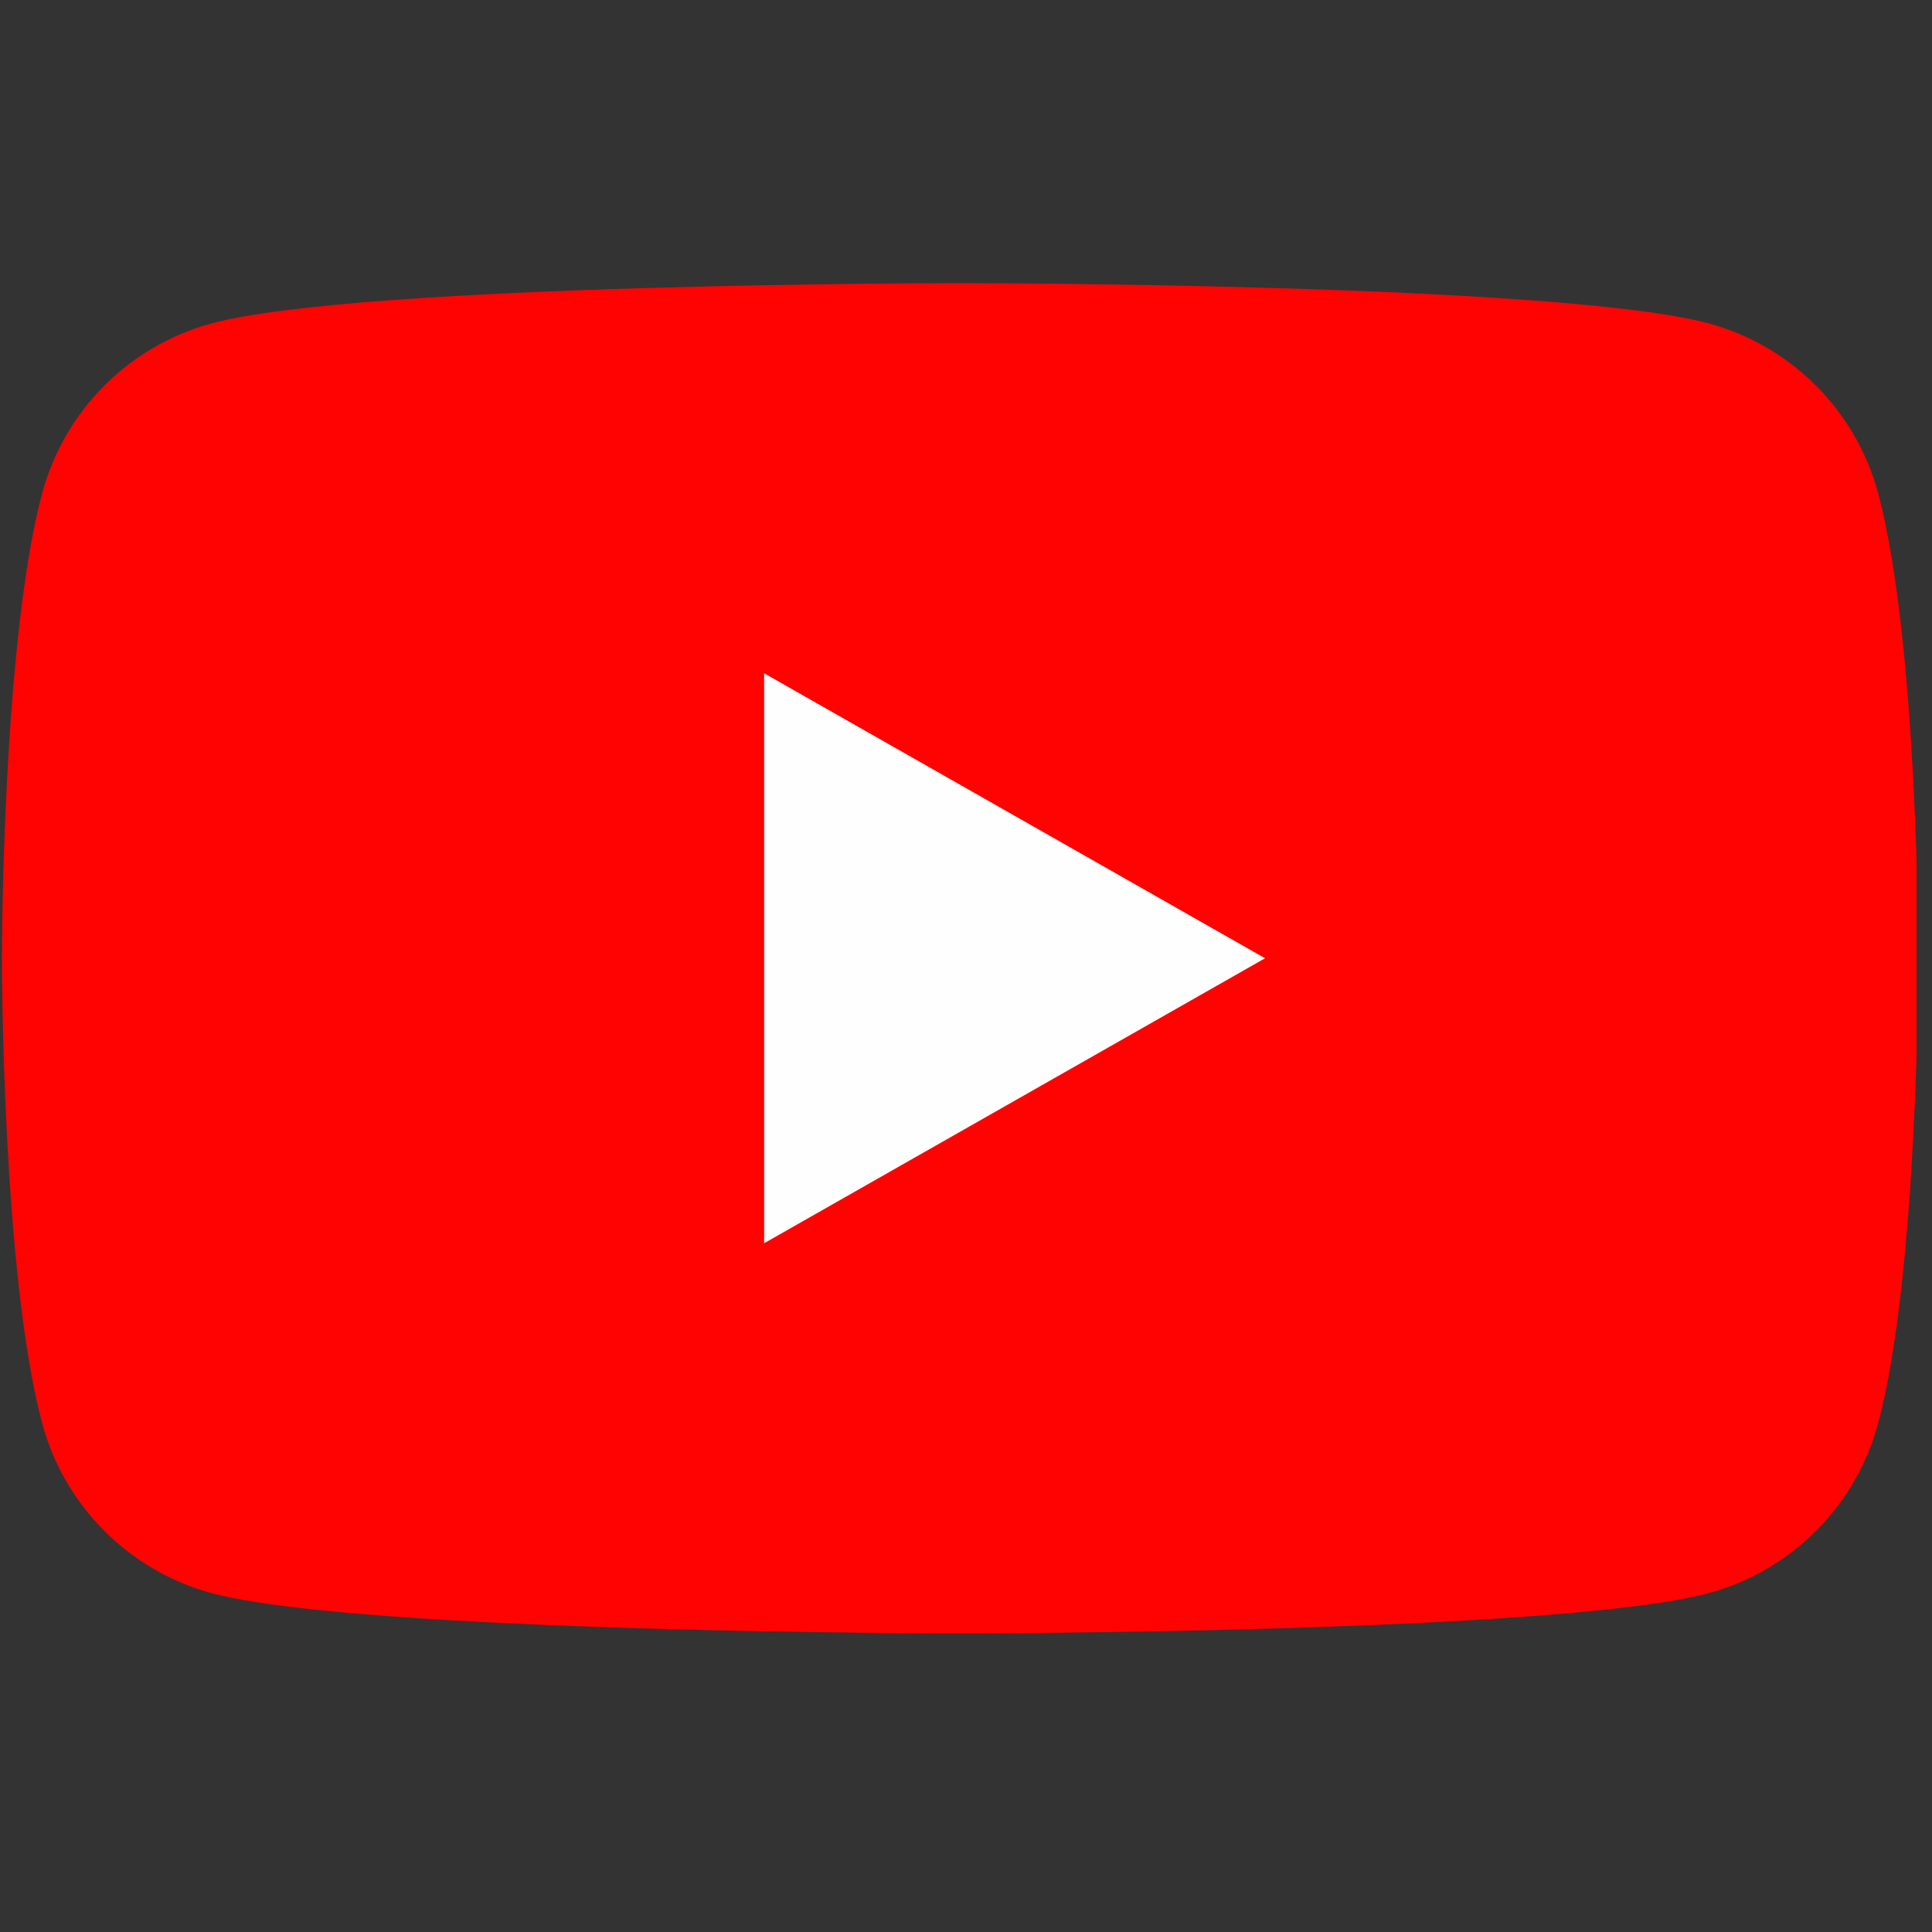
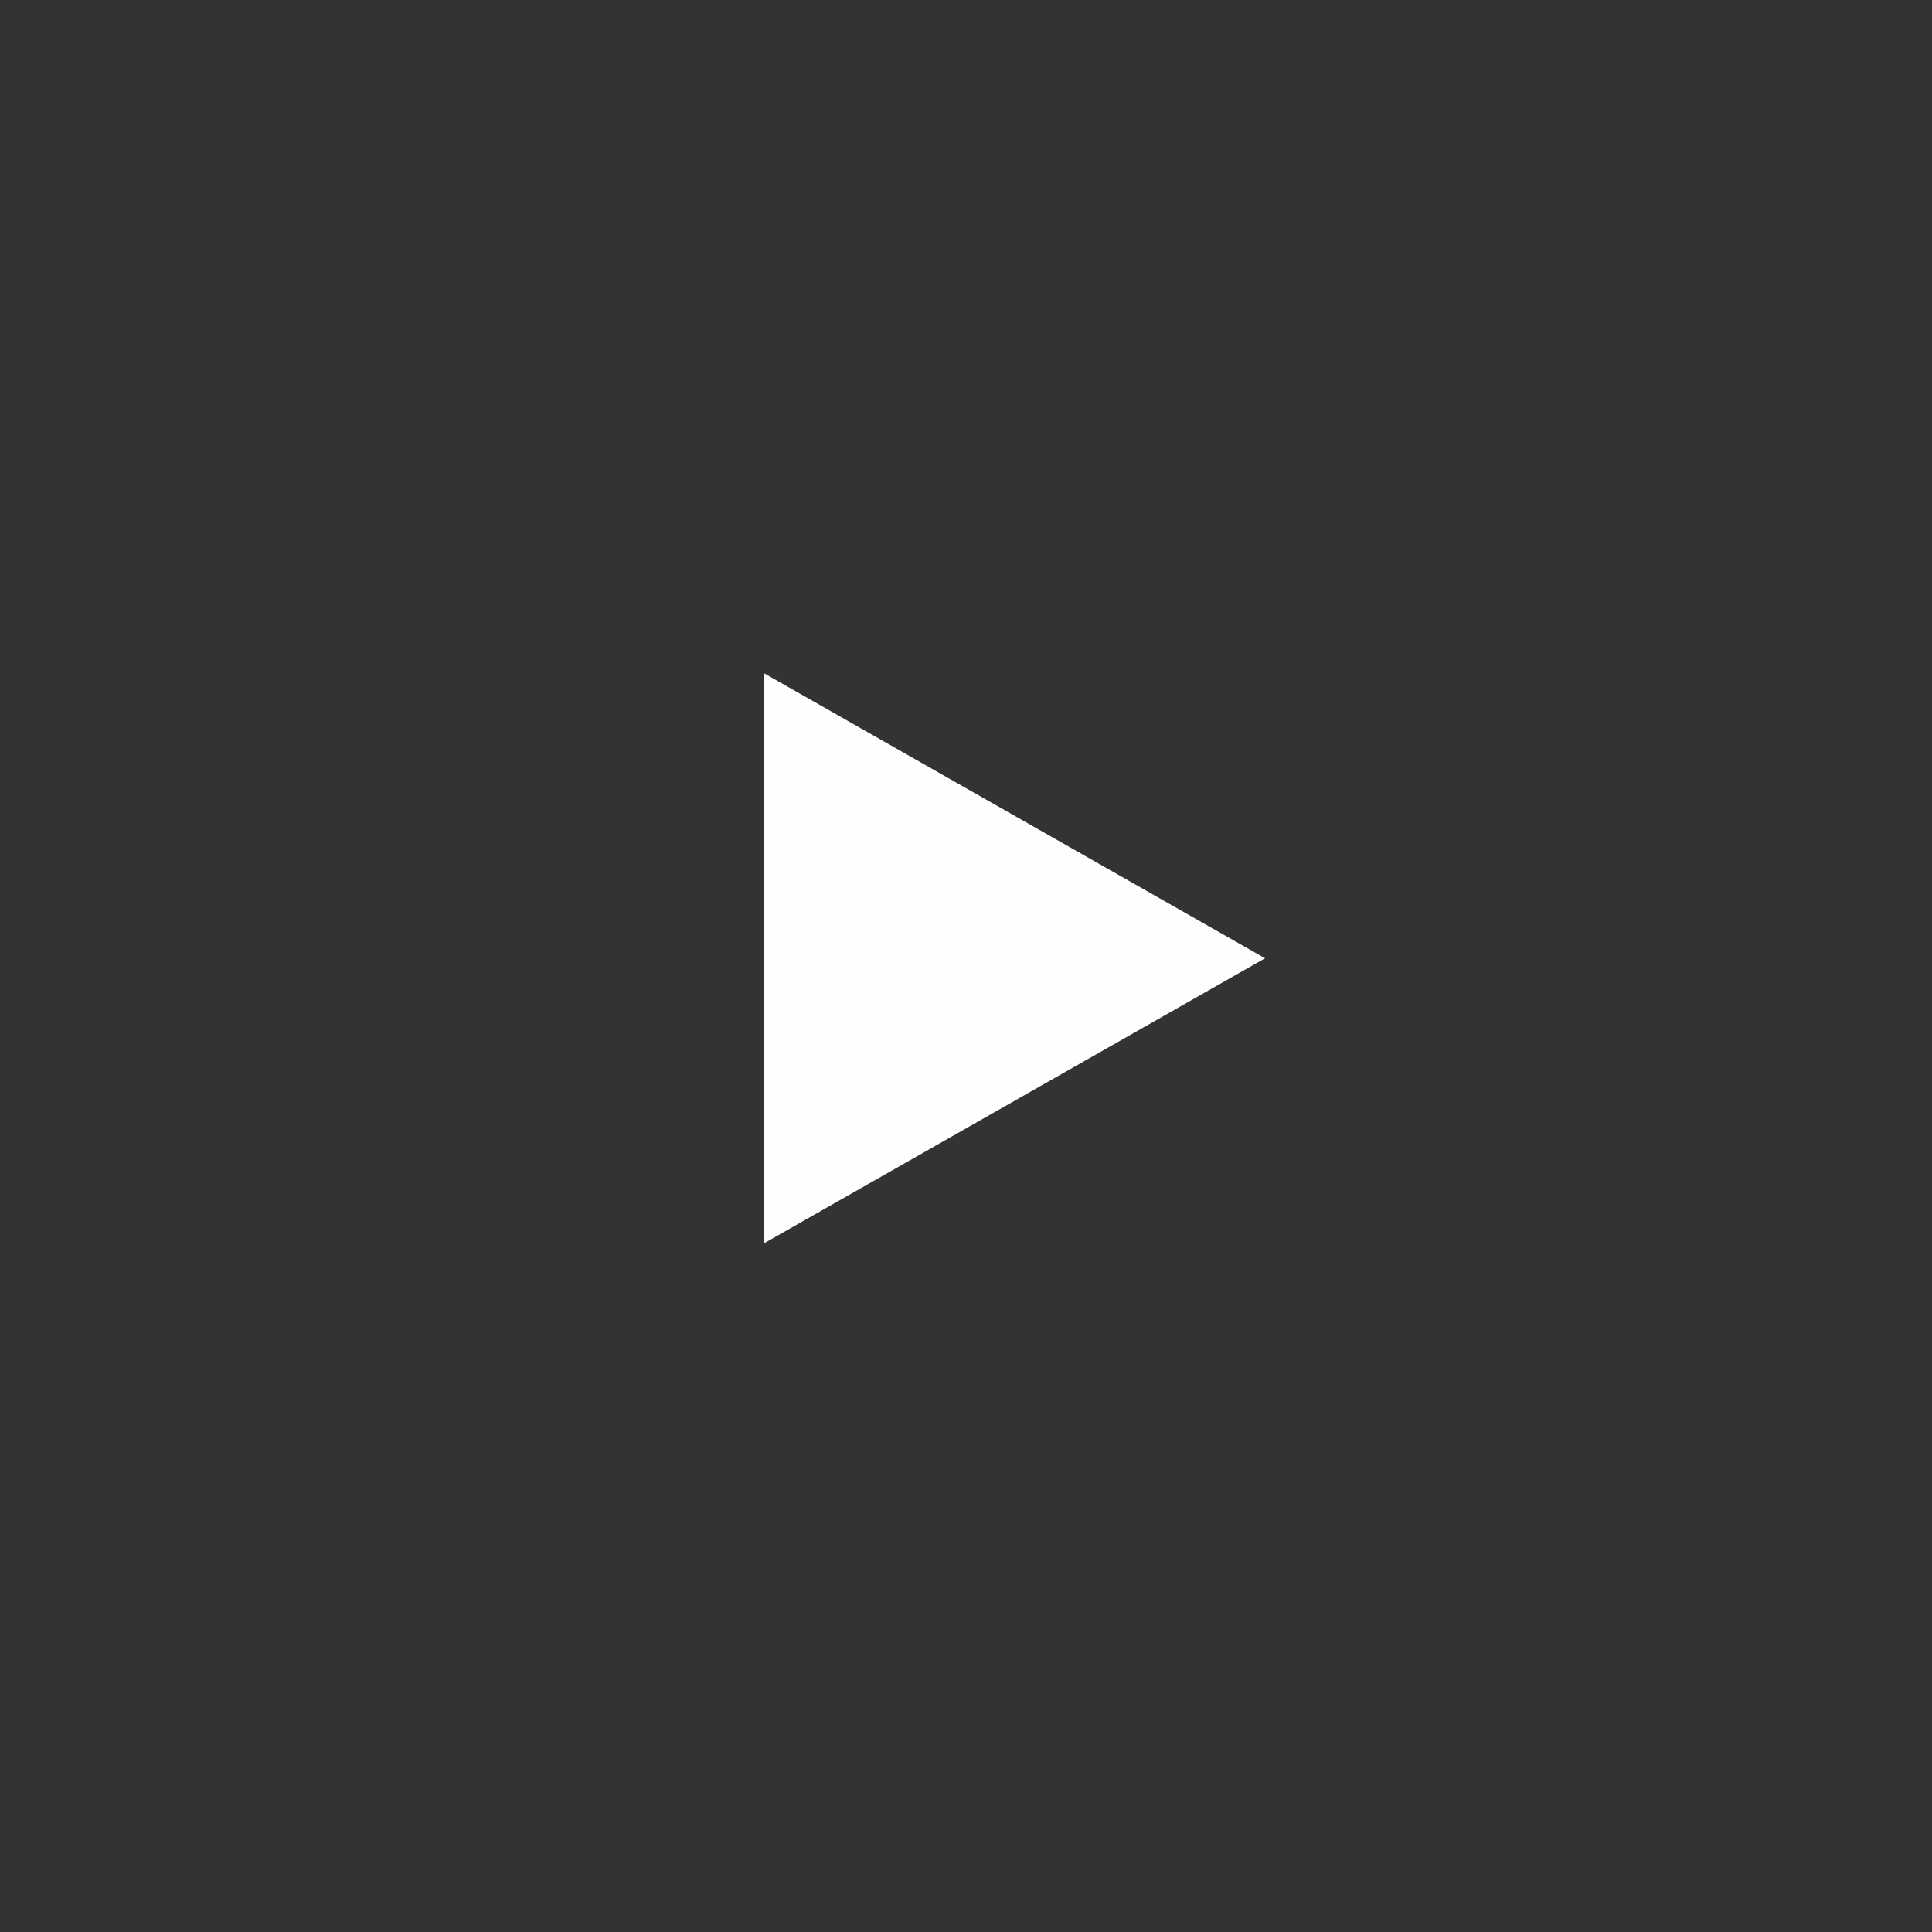
<svg xmlns="http://www.w3.org/2000/svg" width="64" height="64" viewBox="0 0 64 64" fill="none">
  <rect x="0" y="0" width="64" height="64" fill="#333333" stroke="none" />
  <g clip-path="url(#clip0_2_344)">
-     <path d="M62.222 16.362C61.863 15.012 61.156 13.779 60.17 12.788C59.185 11.796 57.957 11.081 56.609 10.714C51.645 9.379 31.806 9.379 31.806 9.379C31.806 9.379 11.967 9.379 7.003 10.714C5.655 11.081 4.427 11.796 3.442 12.788C2.457 13.779 1.749 15.012 1.39 16.362C0.063 21.348 0.063 31.743 0.063 31.743C0.063 31.743 0.063 42.139 1.39 47.124C1.749 48.475 2.457 49.708 3.442 50.699C4.427 51.69 5.655 52.406 7.003 52.773C11.967 54.108 31.806 54.108 31.806 54.108C31.806 54.108 51.645 54.108 56.609 52.773C57.957 52.406 59.185 51.69 60.17 50.699C61.156 49.708 61.863 48.475 62.222 47.124C63.549 42.139 63.549 31.743 63.549 31.743C63.549 31.743 63.549 21.348 62.222 16.362Z" fill="#FF0302" />
    <path d="M25.313 41.184V22.304L41.906 31.744L25.313 41.184Z" fill="#FEFEFE" />
  </g>
  <defs>
    <clipPath id="clip0_2_344">
      <rect width="63.486" height="63.486" fill="white" />
    </clipPath>
  </defs>
</svg>